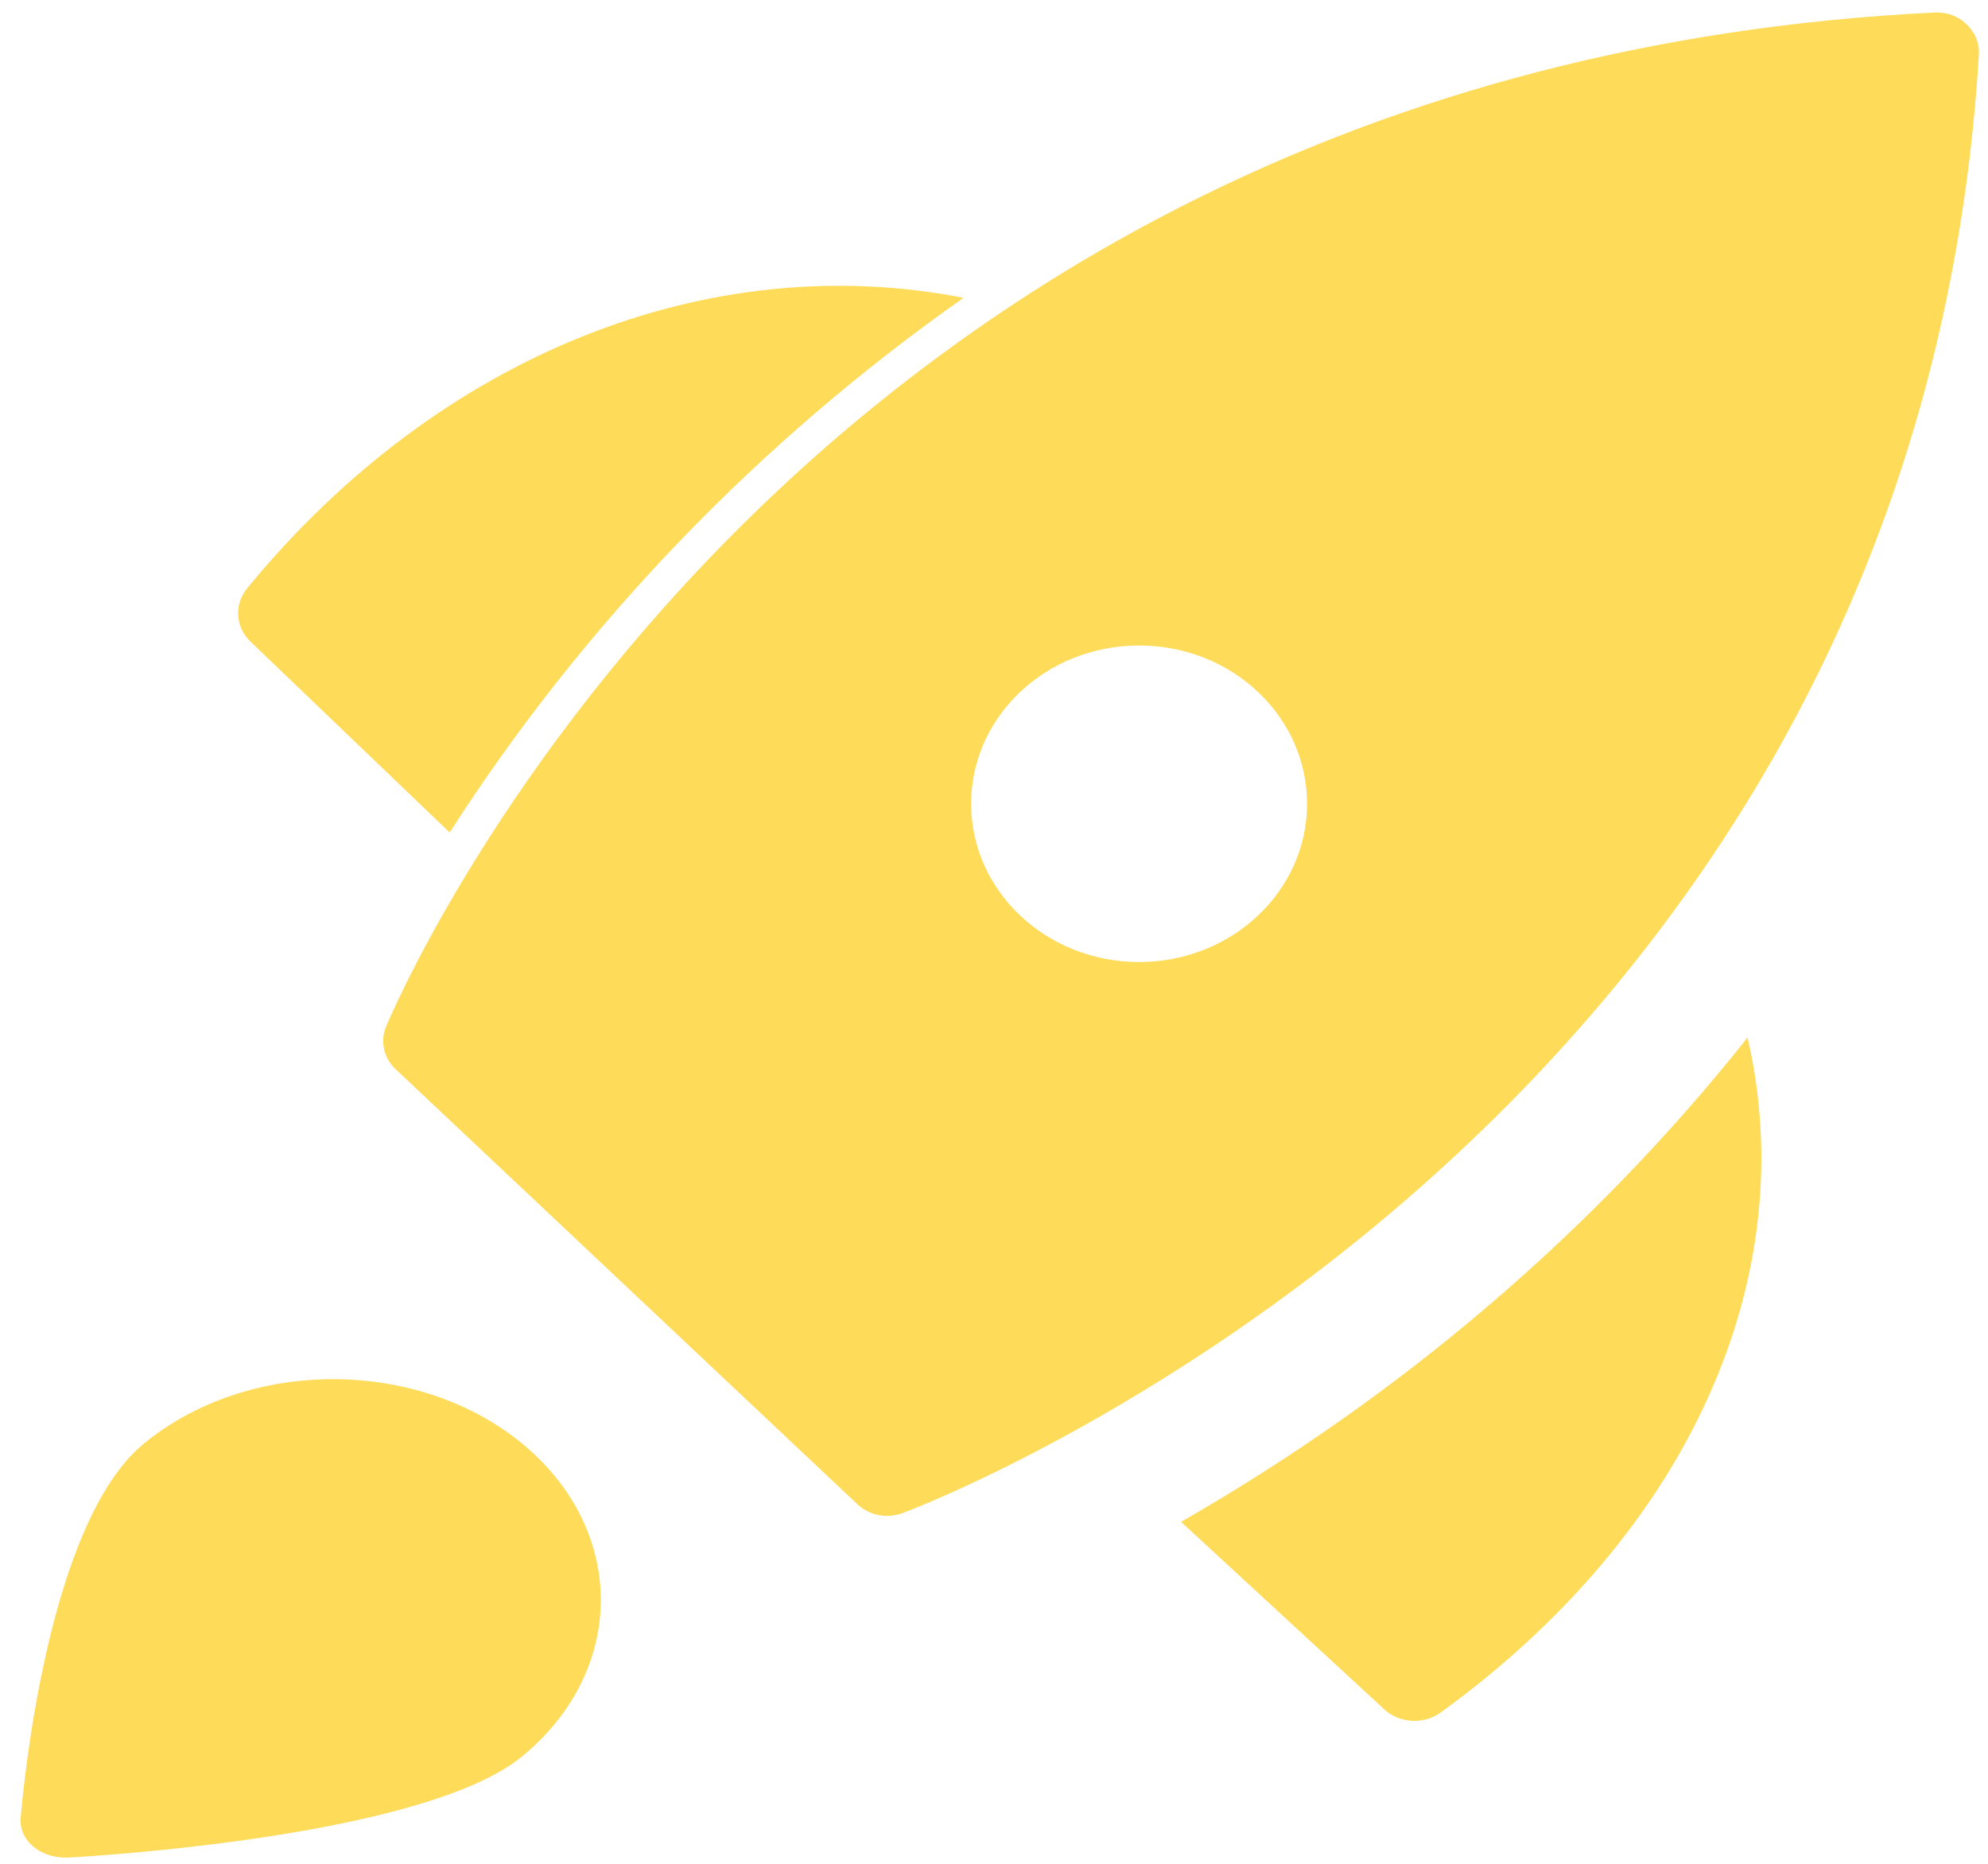
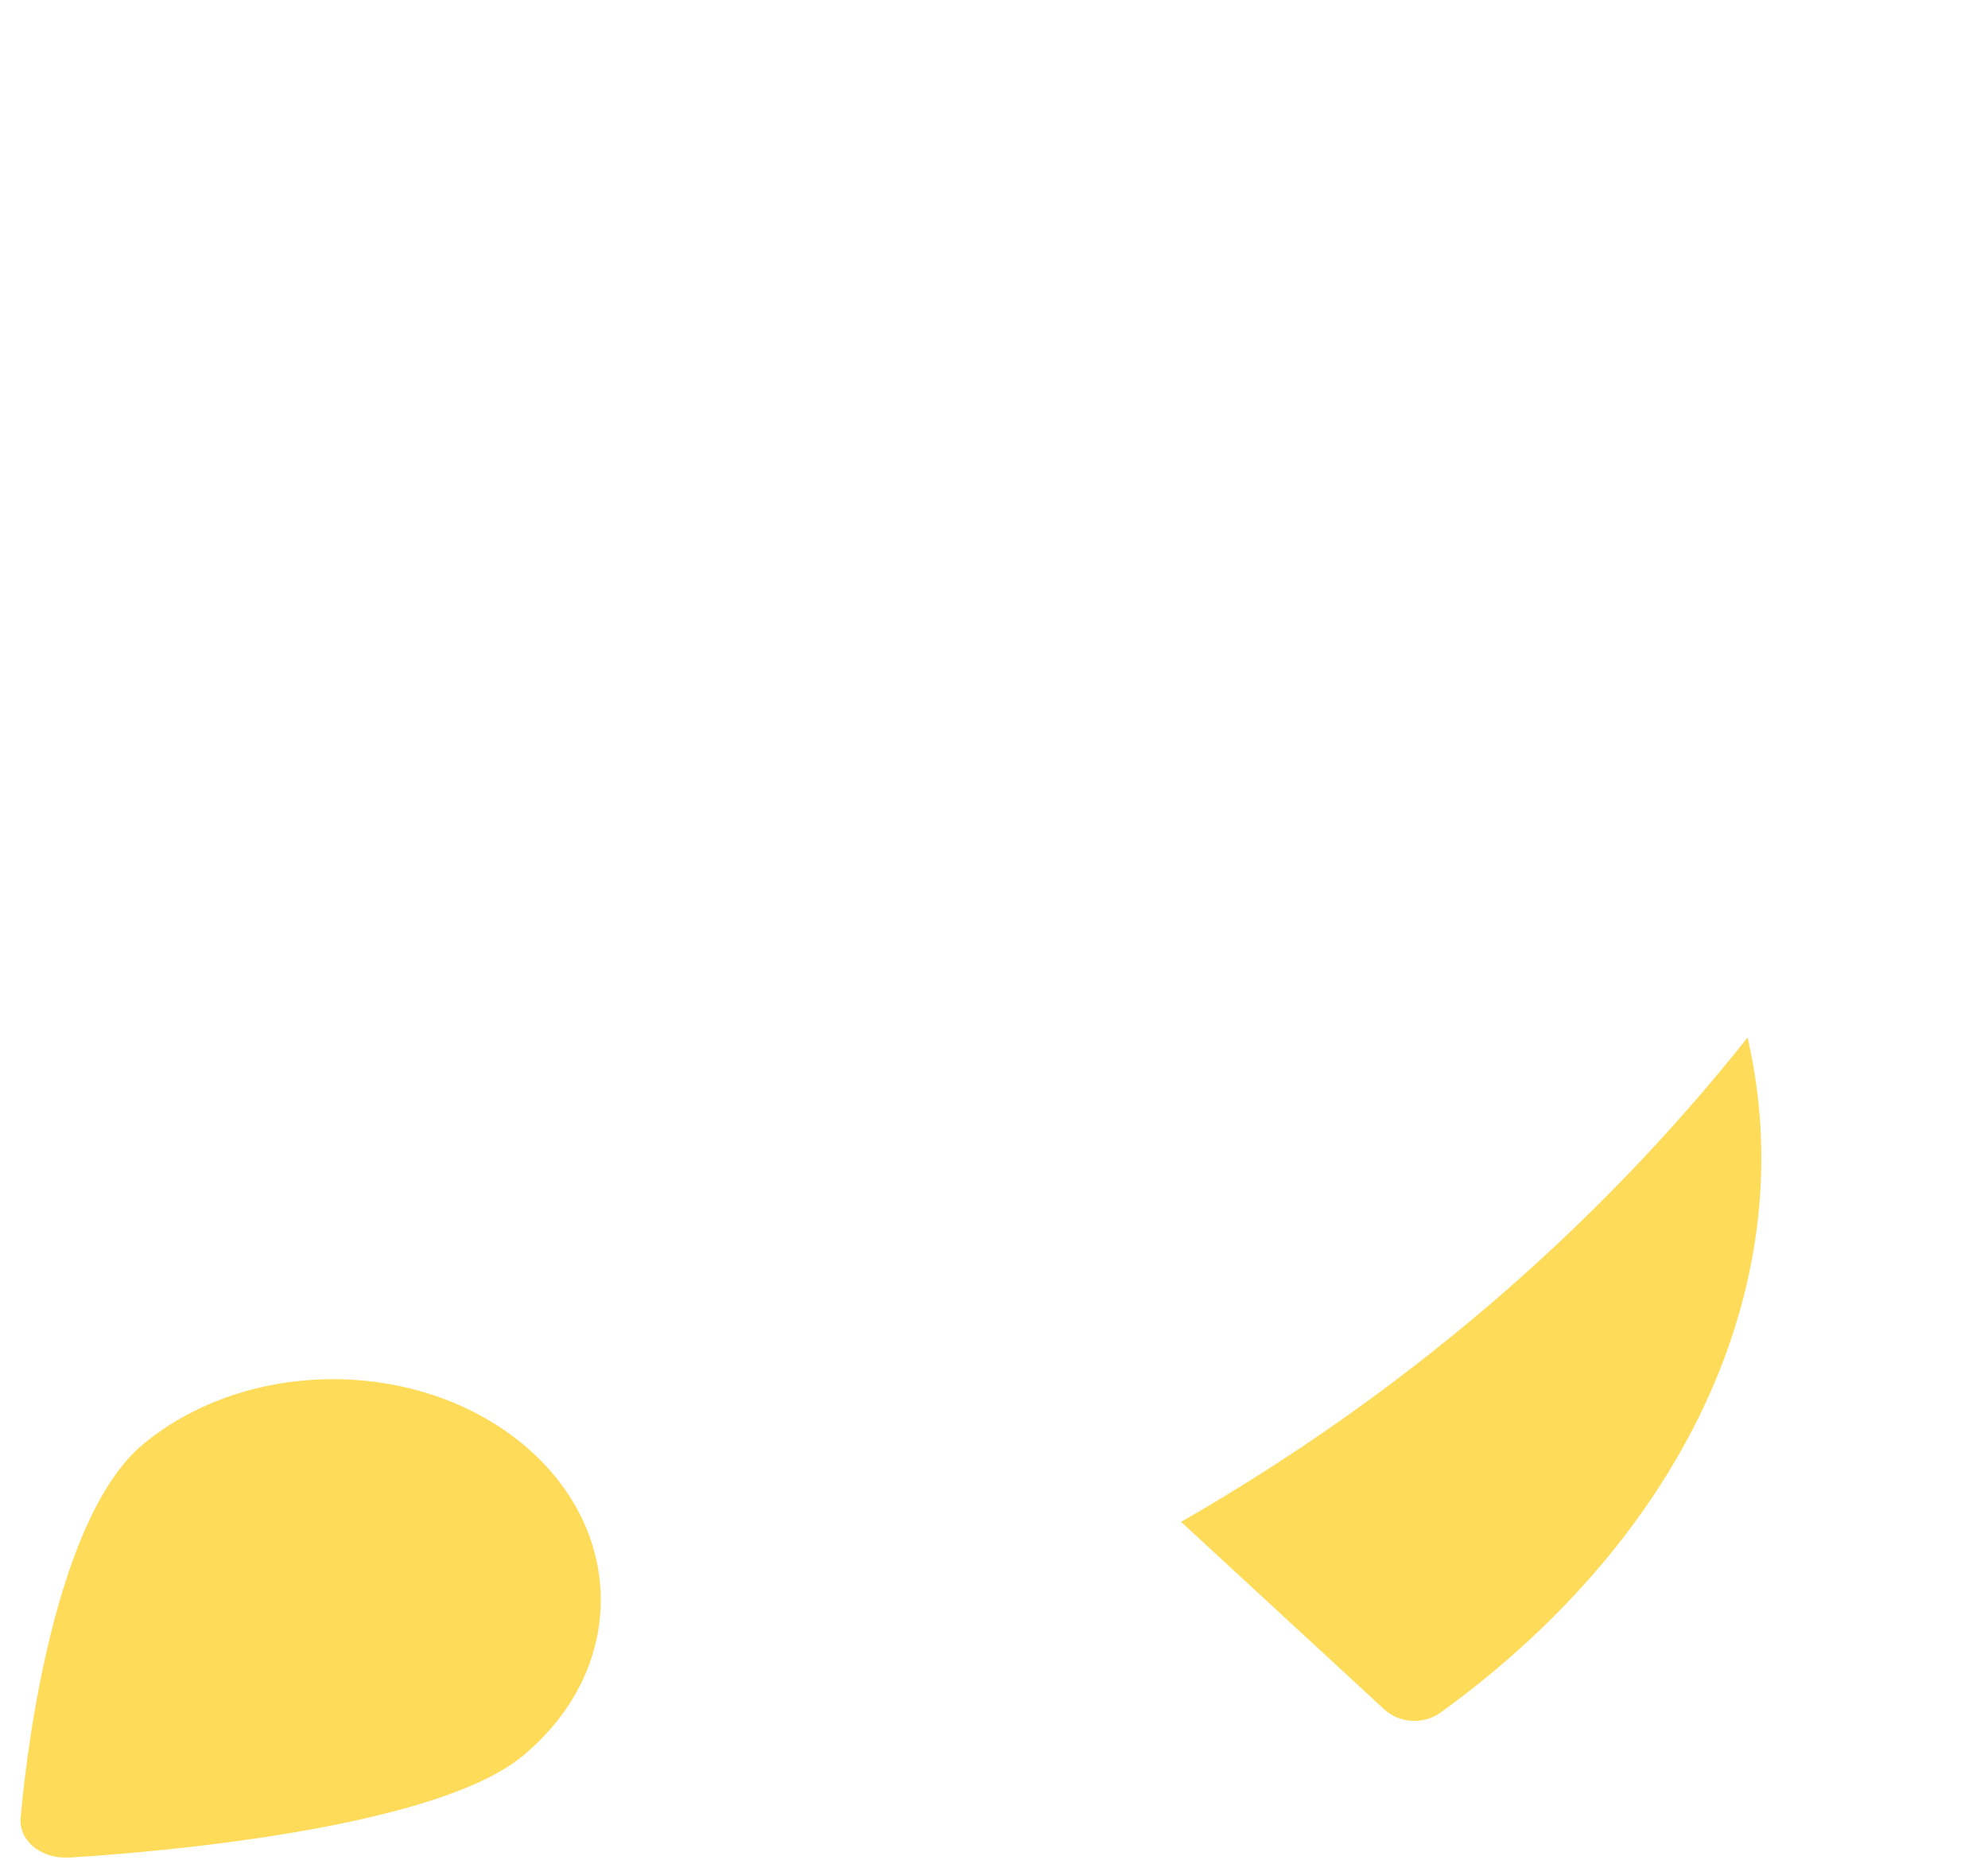
<svg xmlns="http://www.w3.org/2000/svg" width="32" height="30" viewBox="0 0 32 30" fill="none">
-   <path d="M15.509 4.794C11.424 3.992 7.069 5.699 3.977 9.471C3.766 9.728 3.789 10.095 4.03 10.326L7.238 13.4C9.389 10.047 12.198 7.124 15.509 4.794Z" fill="#FEDC5A" />
  <path d="M19.011 24.496L22.283 27.515C22.528 27.741 22.918 27.762 23.19 27.565C27.209 24.651 29.018 20.545 28.13 16.7C25.659 19.813 22.563 22.46 19.011 24.496H19.011Z" fill="#FEDC5A" />
-   <path fill-rule="evenodd" clip-rule="evenodd" d="M31.142 0.201C31.335 0.191 31.523 0.26 31.656 0.392C31.791 0.519 31.863 0.694 31.854 0.874C30.804 18.27 14.685 24.299 14.521 24.358C14.444 24.386 14.362 24.4 14.279 24.4C14.1 24.4 13.928 24.333 13.802 24.213L6.366 17.208C6.178 17.032 6.118 16.767 6.211 16.533C6.274 16.379 12.594 1.114 31.142 0.201ZM15.632 12.937C15.632 14.344 16.842 15.485 18.336 15.485C19.829 15.485 21.039 14.344 21.039 12.937C21.039 11.53 19.829 10.39 18.336 10.39C16.842 10.39 15.632 11.53 15.632 12.937Z" fill="#FEDC5A" />
  <path d="M8.409 23.239C6.725 21.853 3.997 21.853 2.312 23.239C0.763 24.517 0.373 28.785 0.332 29.268C0.318 29.432 0.388 29.593 0.524 29.713C0.661 29.832 0.851 29.9 1.05 29.9H1.098C1.684 29.867 6.86 29.544 8.409 28.268C10.091 26.879 10.091 24.629 8.409 23.239Z" fill="#FEDC5A" />
</svg>